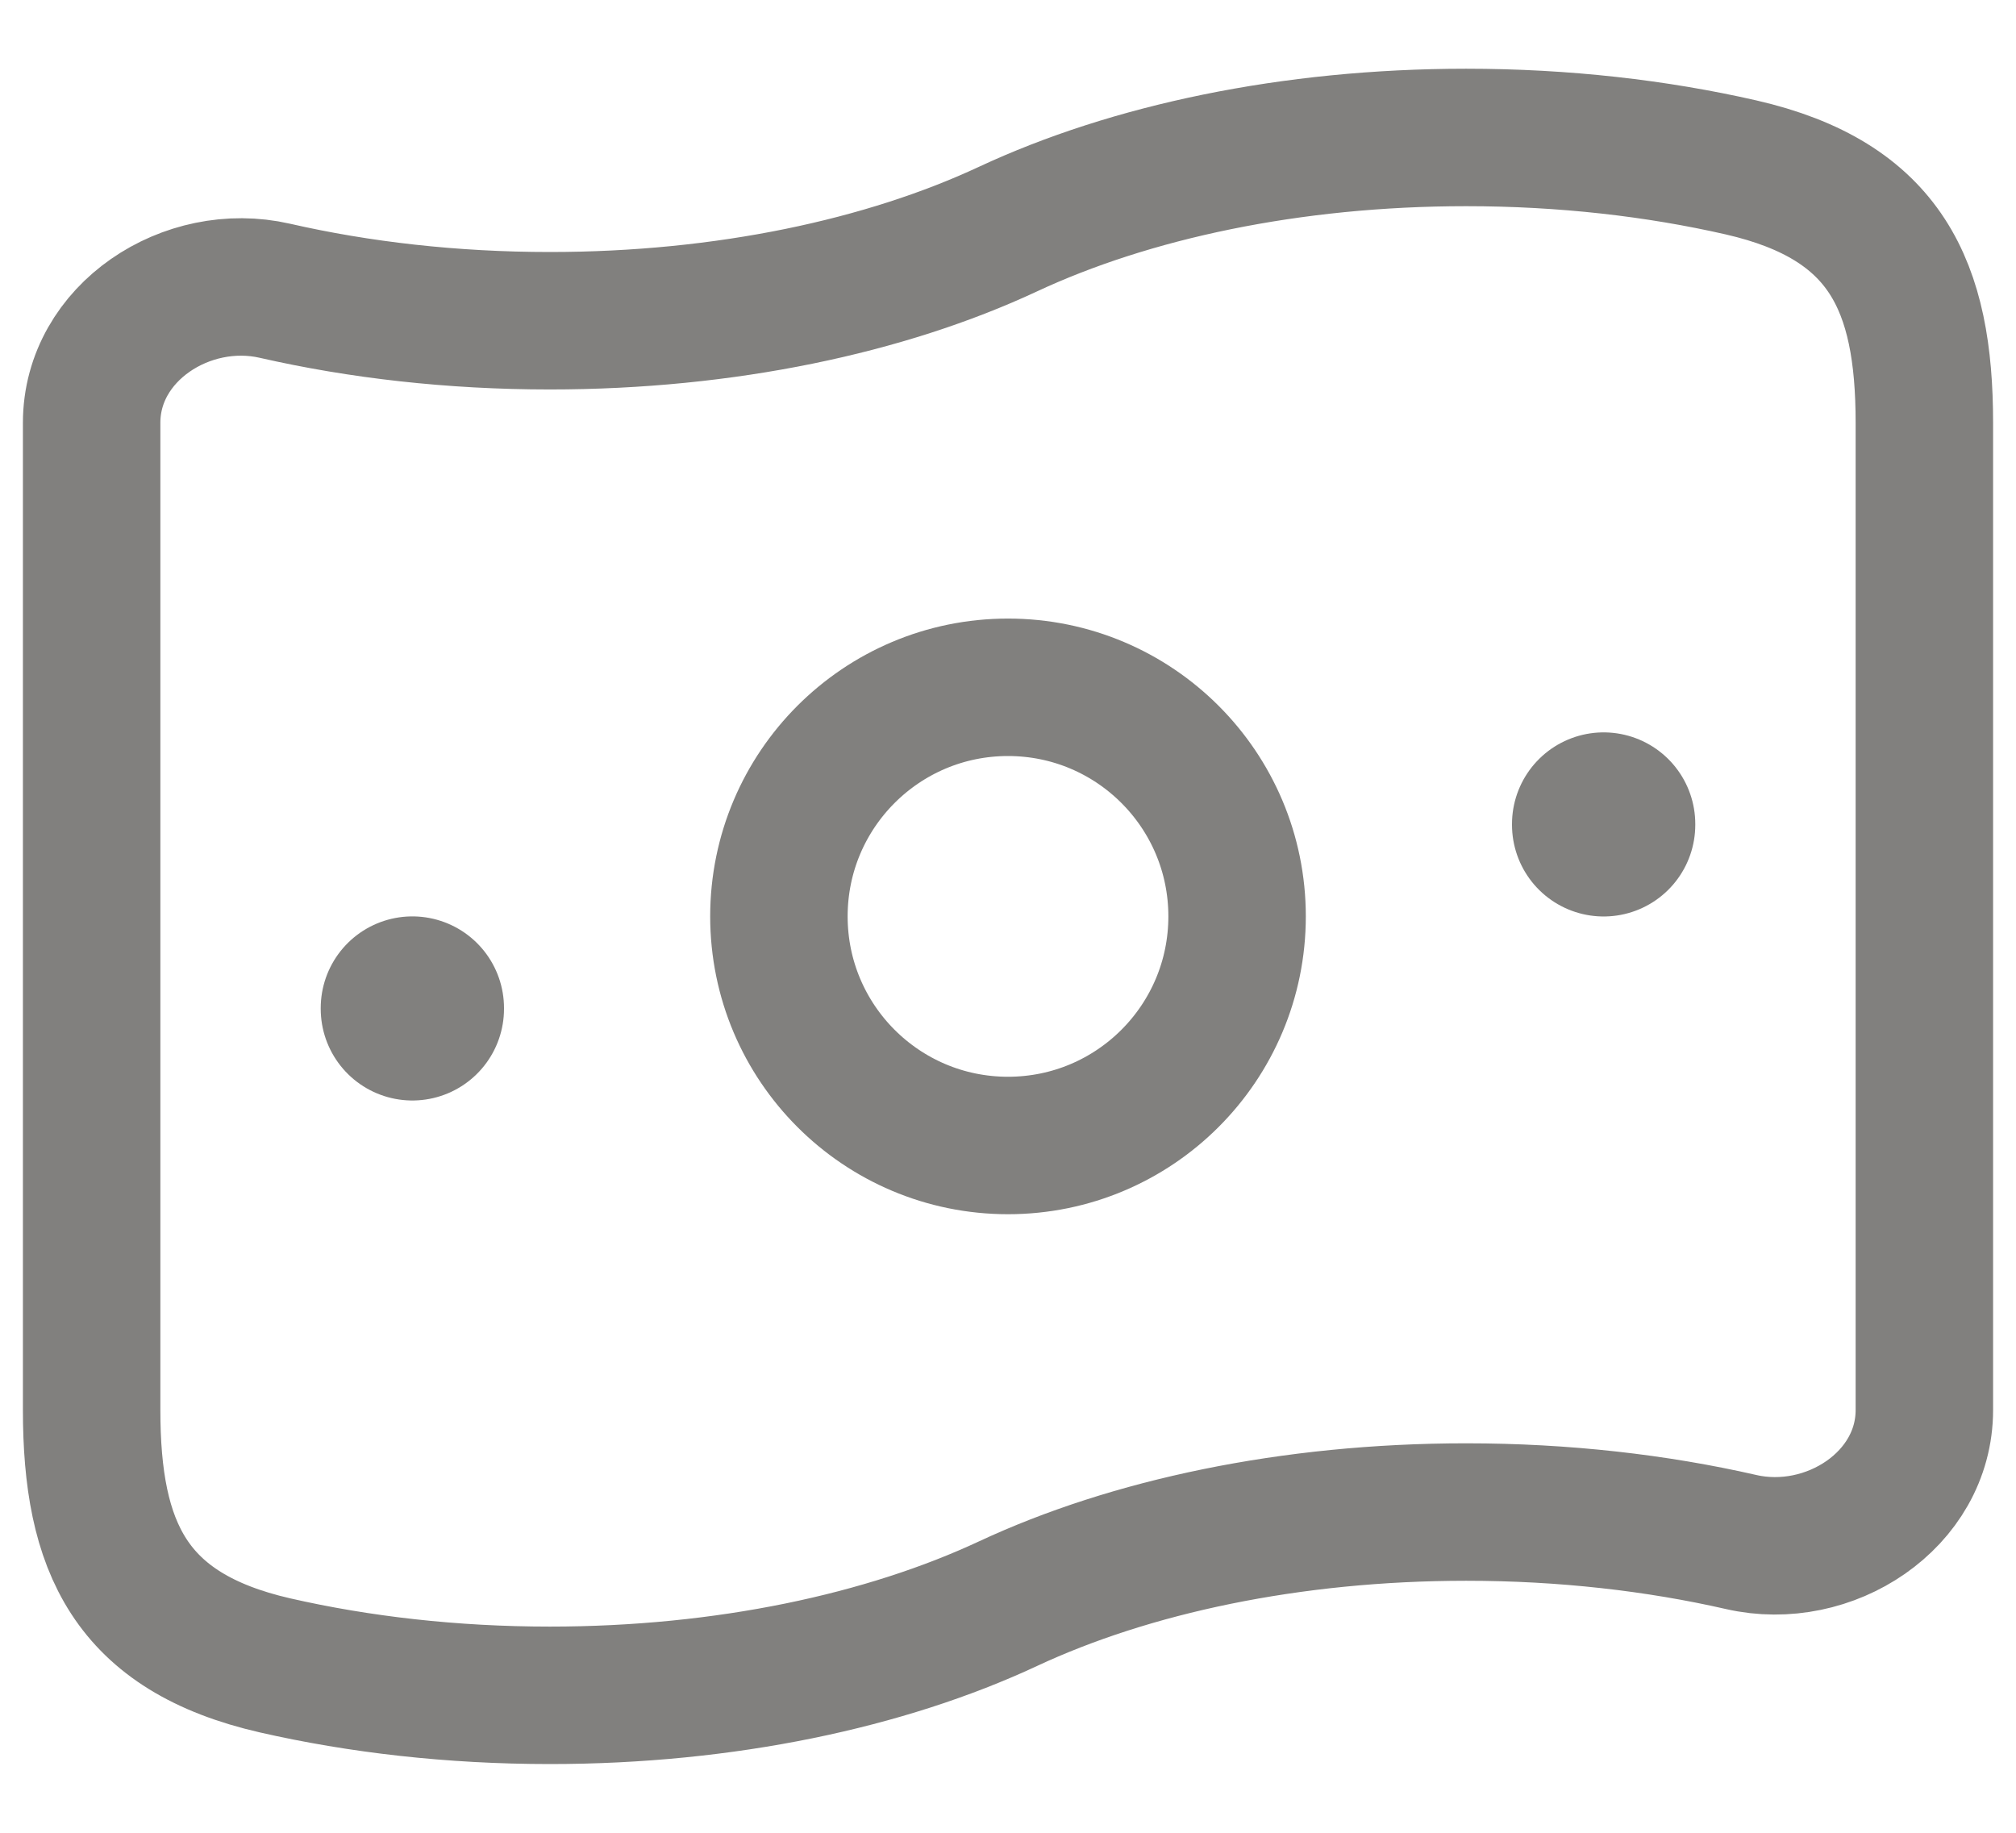
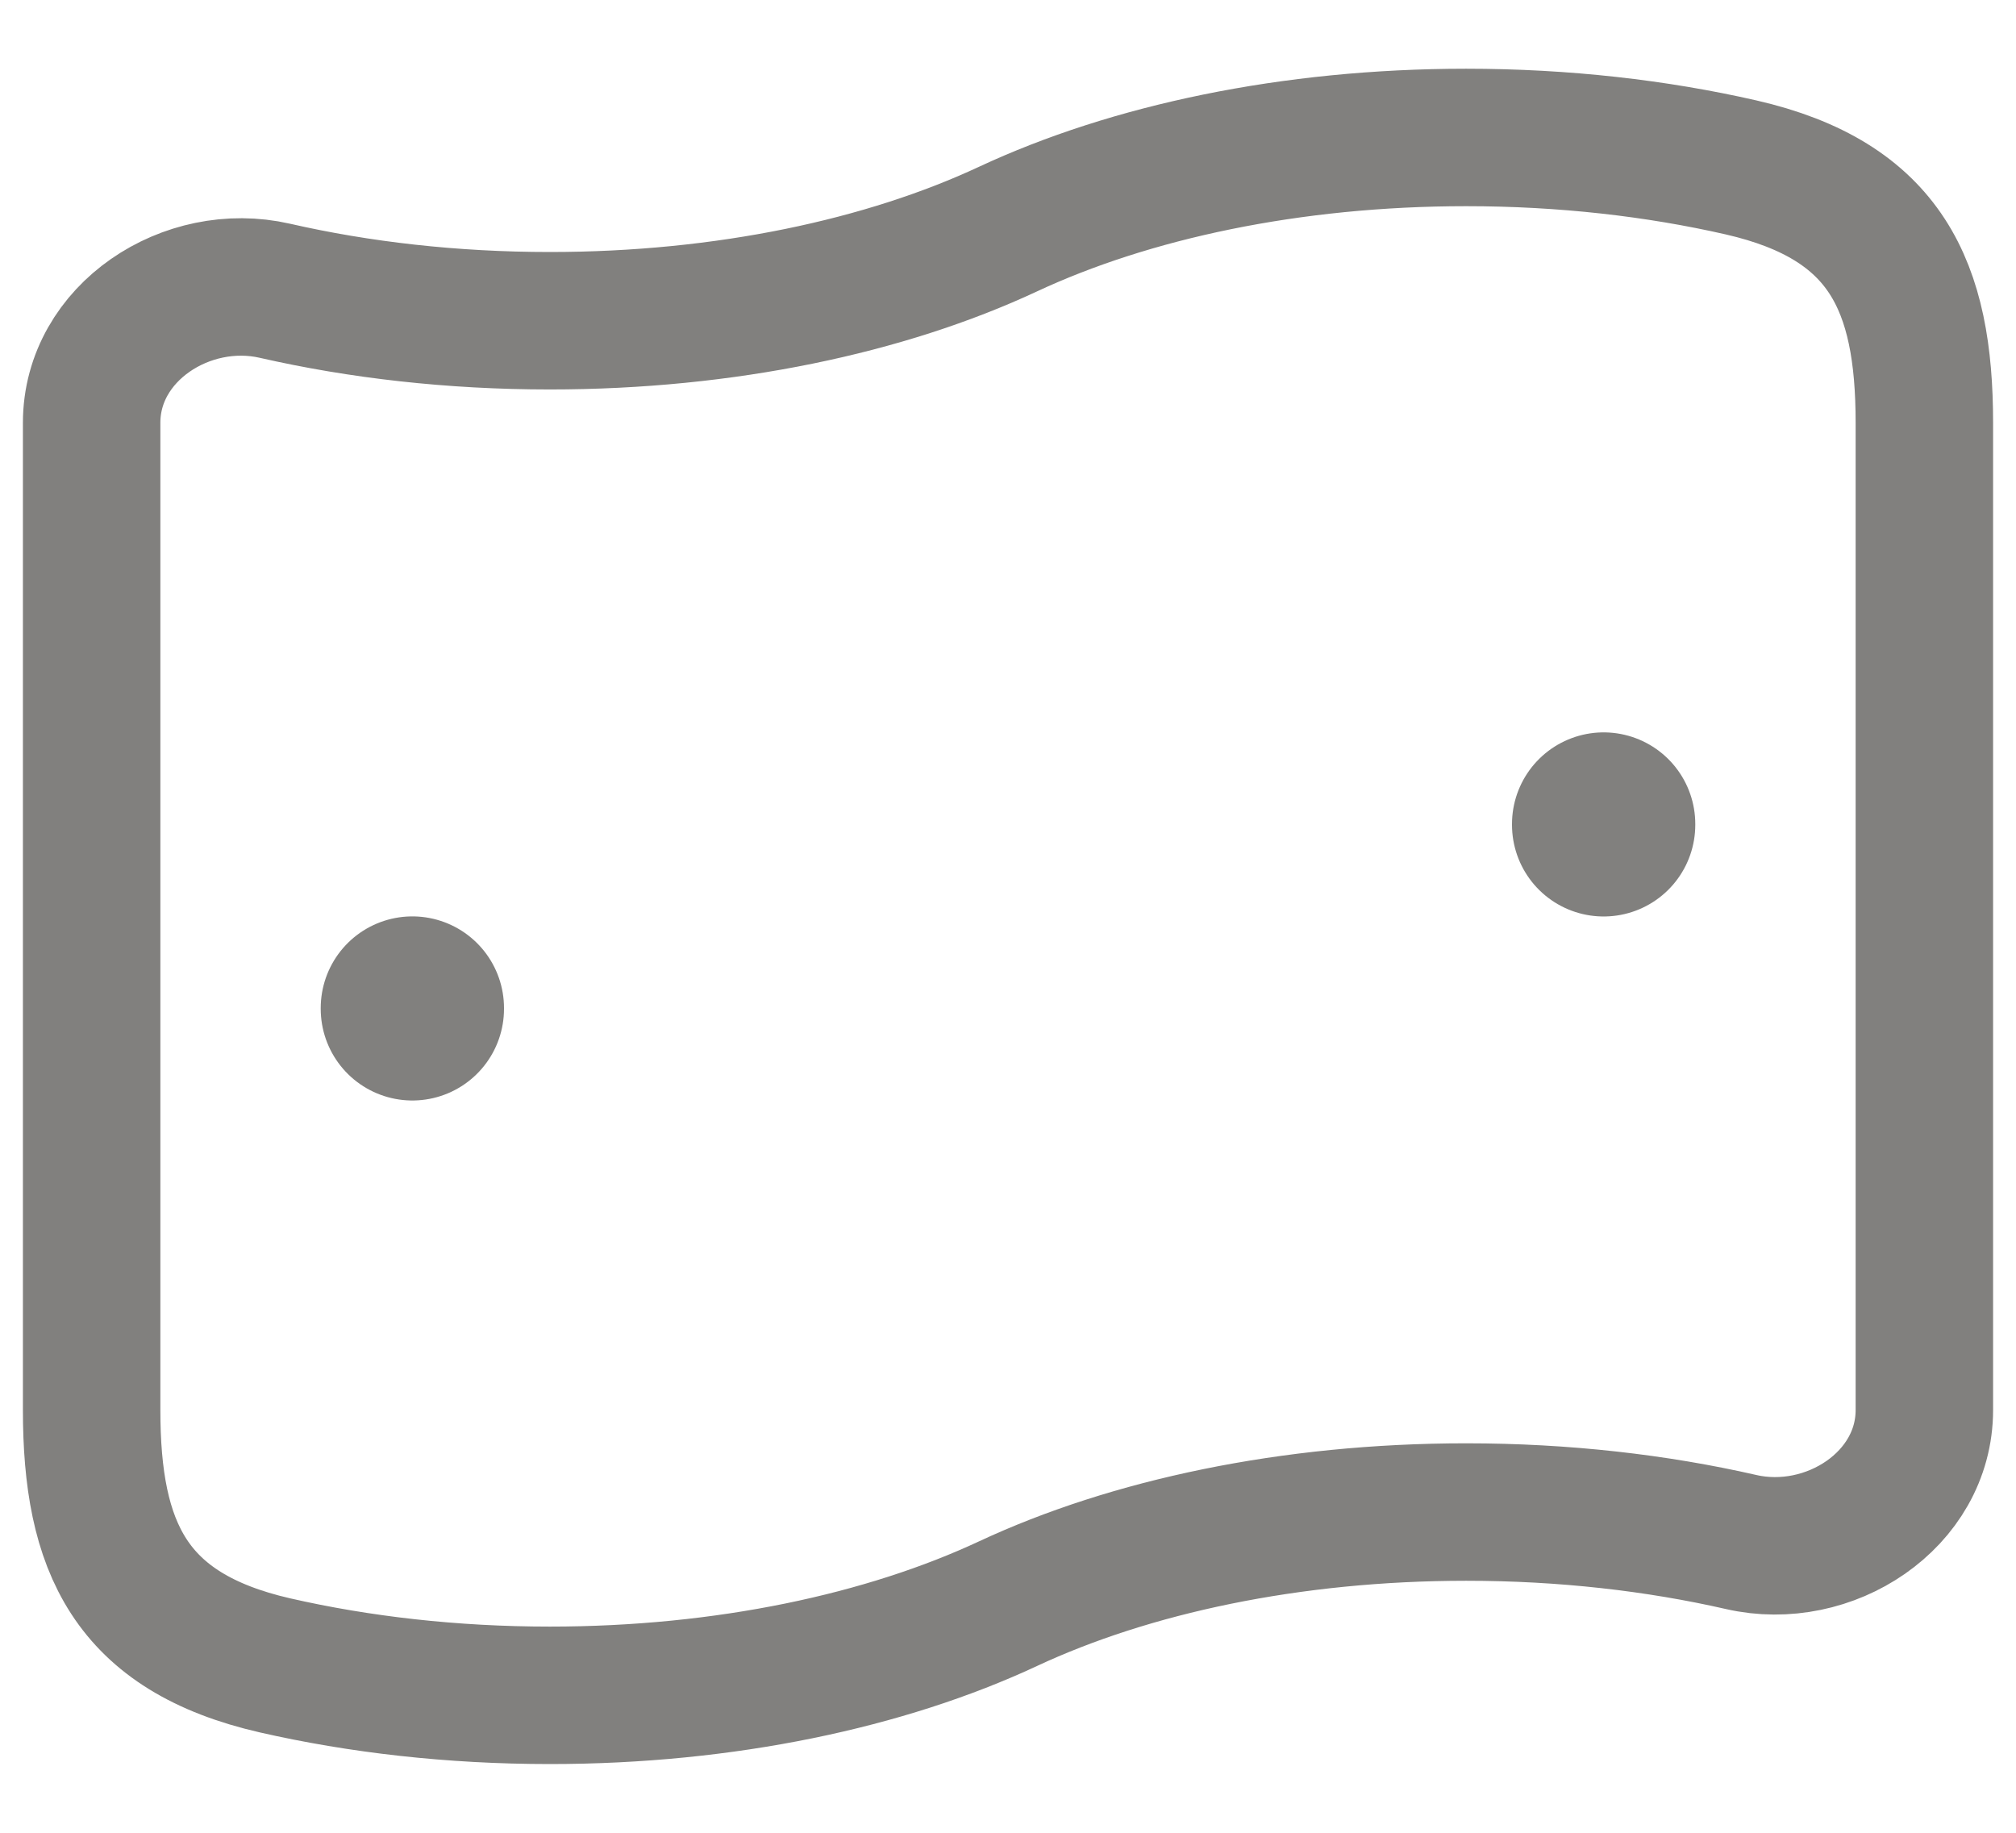
<svg xmlns="http://www.w3.org/2000/svg" width="22" height="20" viewBox="0 0 22 20" fill="none">
  <path d="M11 17.5C9.667 18.122 7.917 18.5 6 18.5C4.934 18.5 3.92 18.383 3 18.173C1.418 17.81 1 16.88 1 15.386V4.614C1 3.629 2.04 2.953 3 3.173C3.92 3.383 4.934 3.5 6 3.5C7.917 3.5 9.667 3.122 11 2.5C12.332 1.878 14.083 1.5 16 1.5C17.066 1.5 18.08 1.617 19 1.827C20.582 2.19 21 3.12 21 4.614V15.386C21 16.371 19.96 17.047 19 16.827C18.08 16.617 17.066 16.5 16 16.5C14.083 16.5 12.332 16.878 11 17.5Z" stroke="#81807E" stroke-width="1.5" />
-   <path d="M13.5 10C13.5 11.381 12.381 12.5 11 12.5C9.619 12.5 8.5 11.381 8.5 10C8.5 8.619 9.619 7.5 11 7.5C12.381 7.5 13.5 8.619 13.5 10Z" stroke="#81807E" stroke-width="1.5" />
  <path d="M4.5 11L4.5 11.009" stroke="#81807E" stroke-width="2" stroke-linecap="round" stroke-linejoin="round" />
  <path d="M17.5 8.992L17.5 9.001" stroke="#81807E" stroke-width="2" stroke-linecap="round" stroke-linejoin="round" />
</svg>